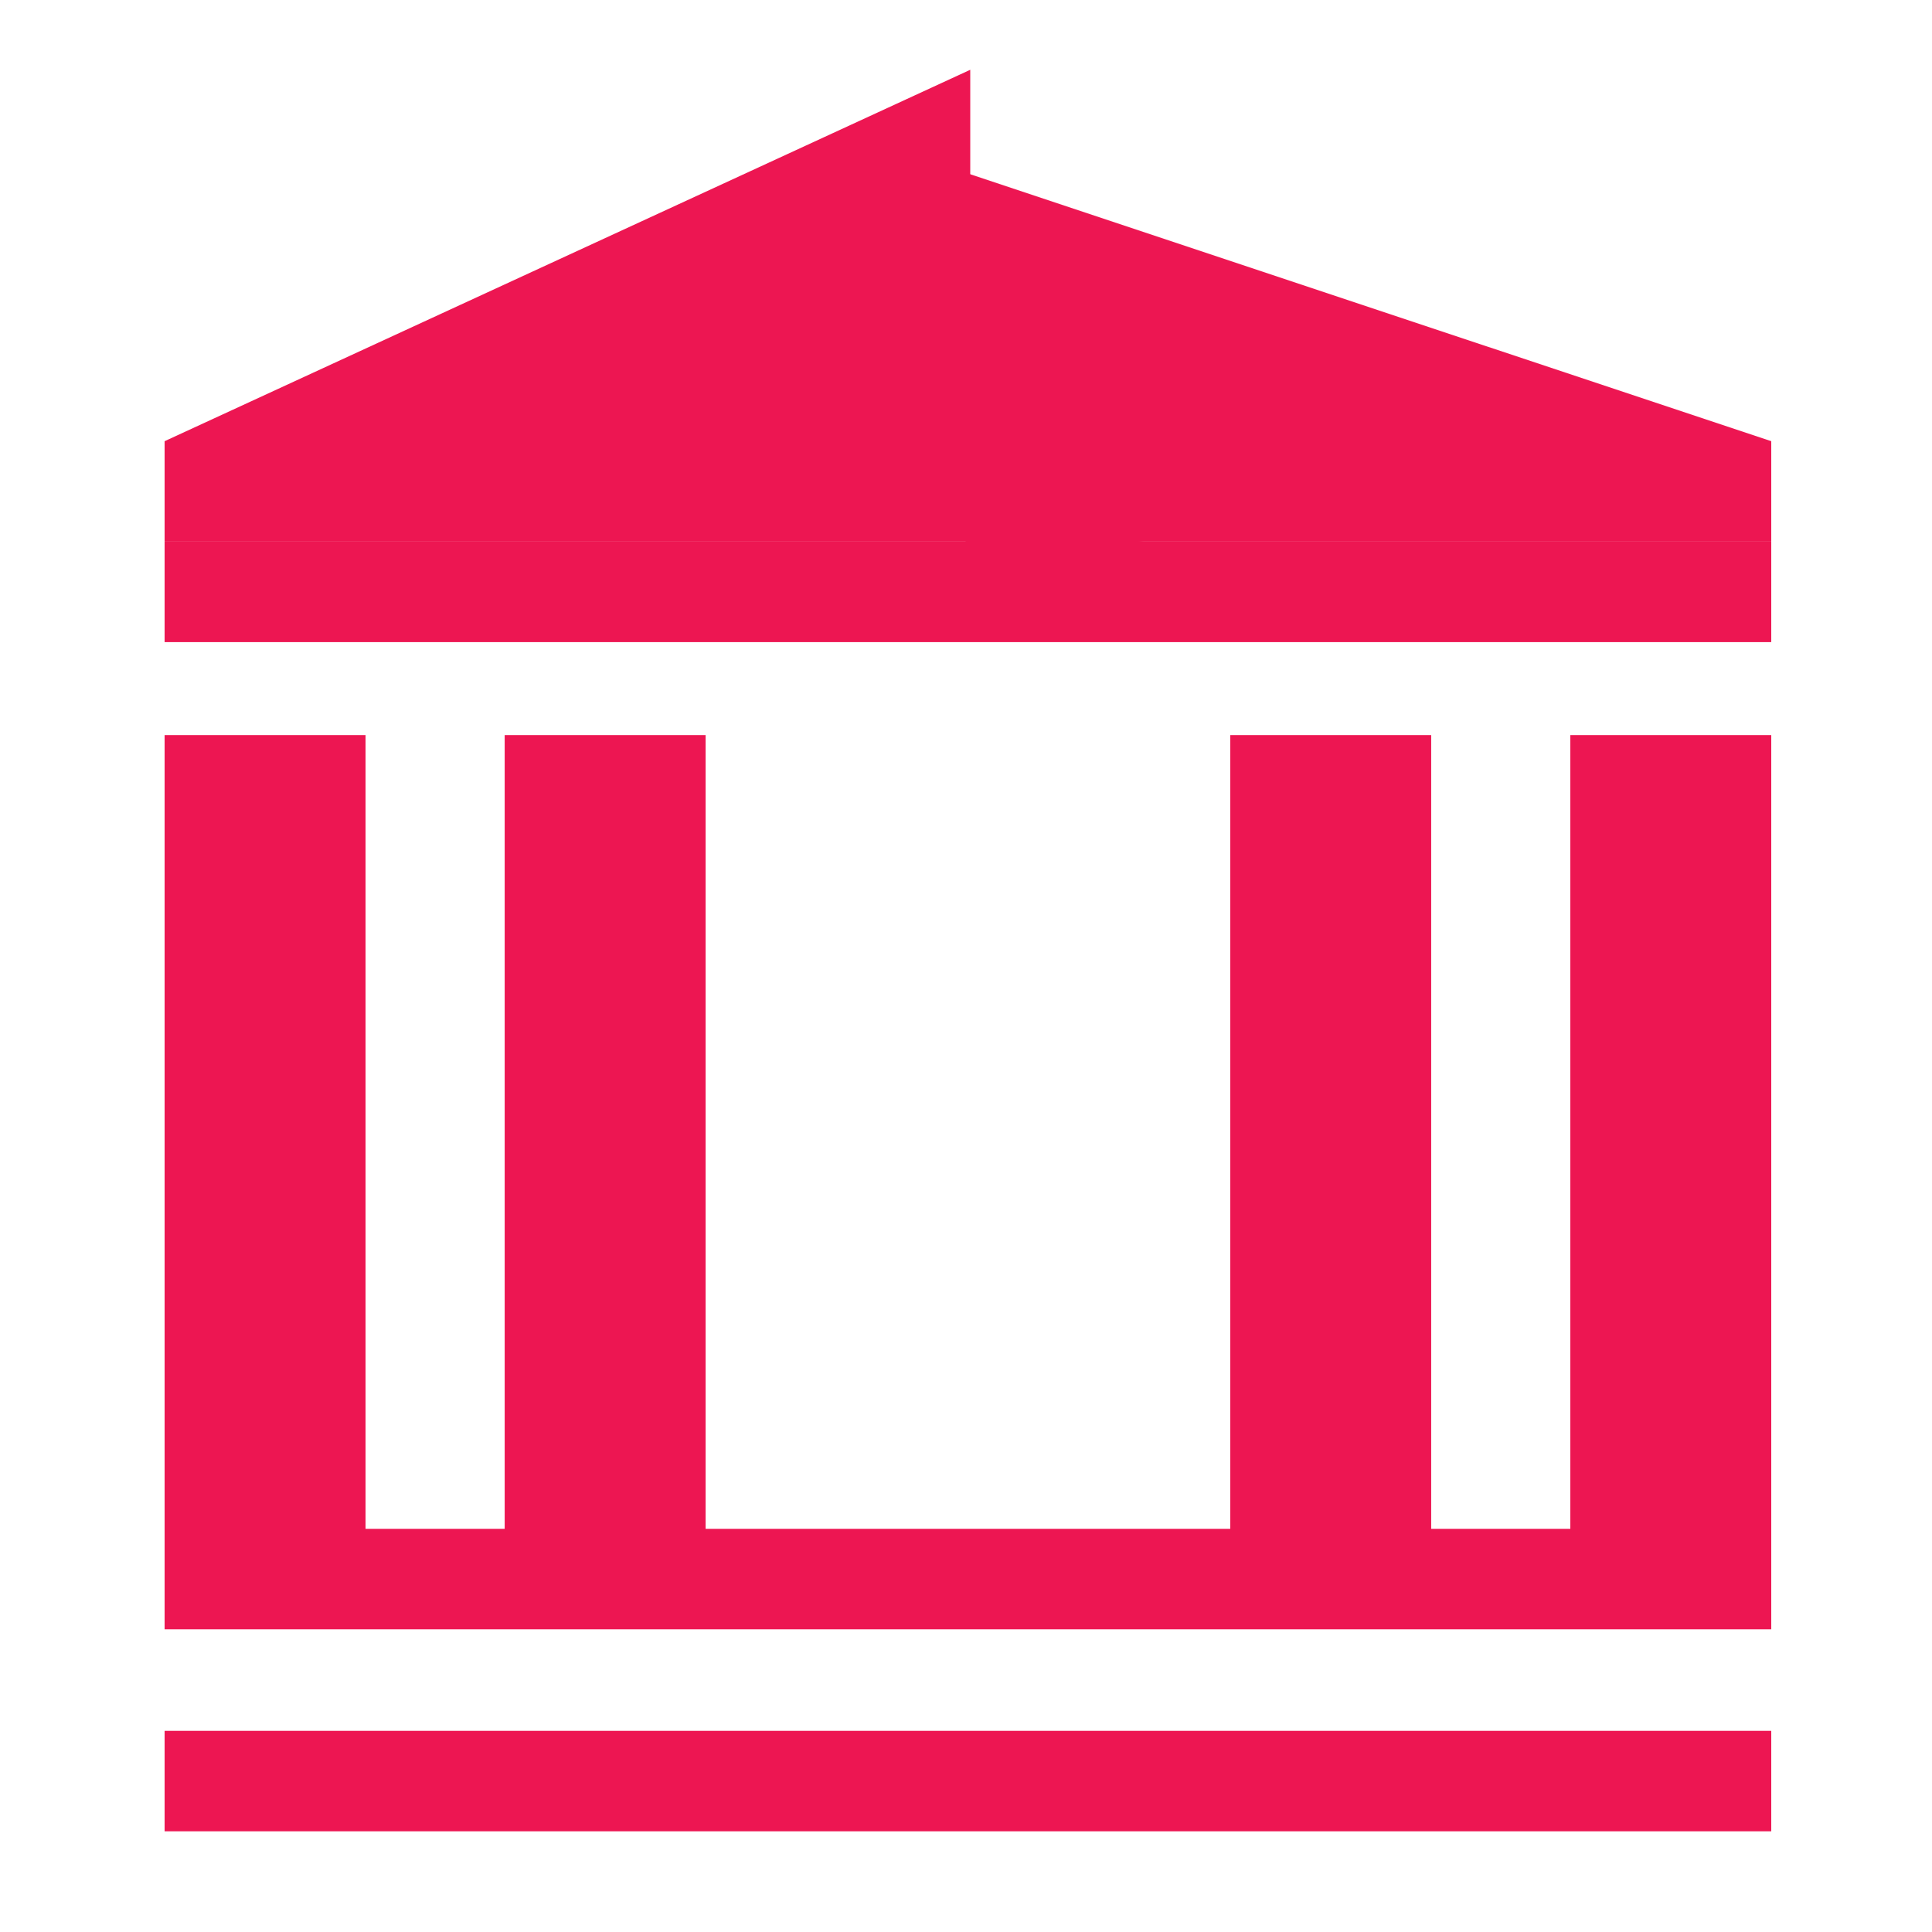
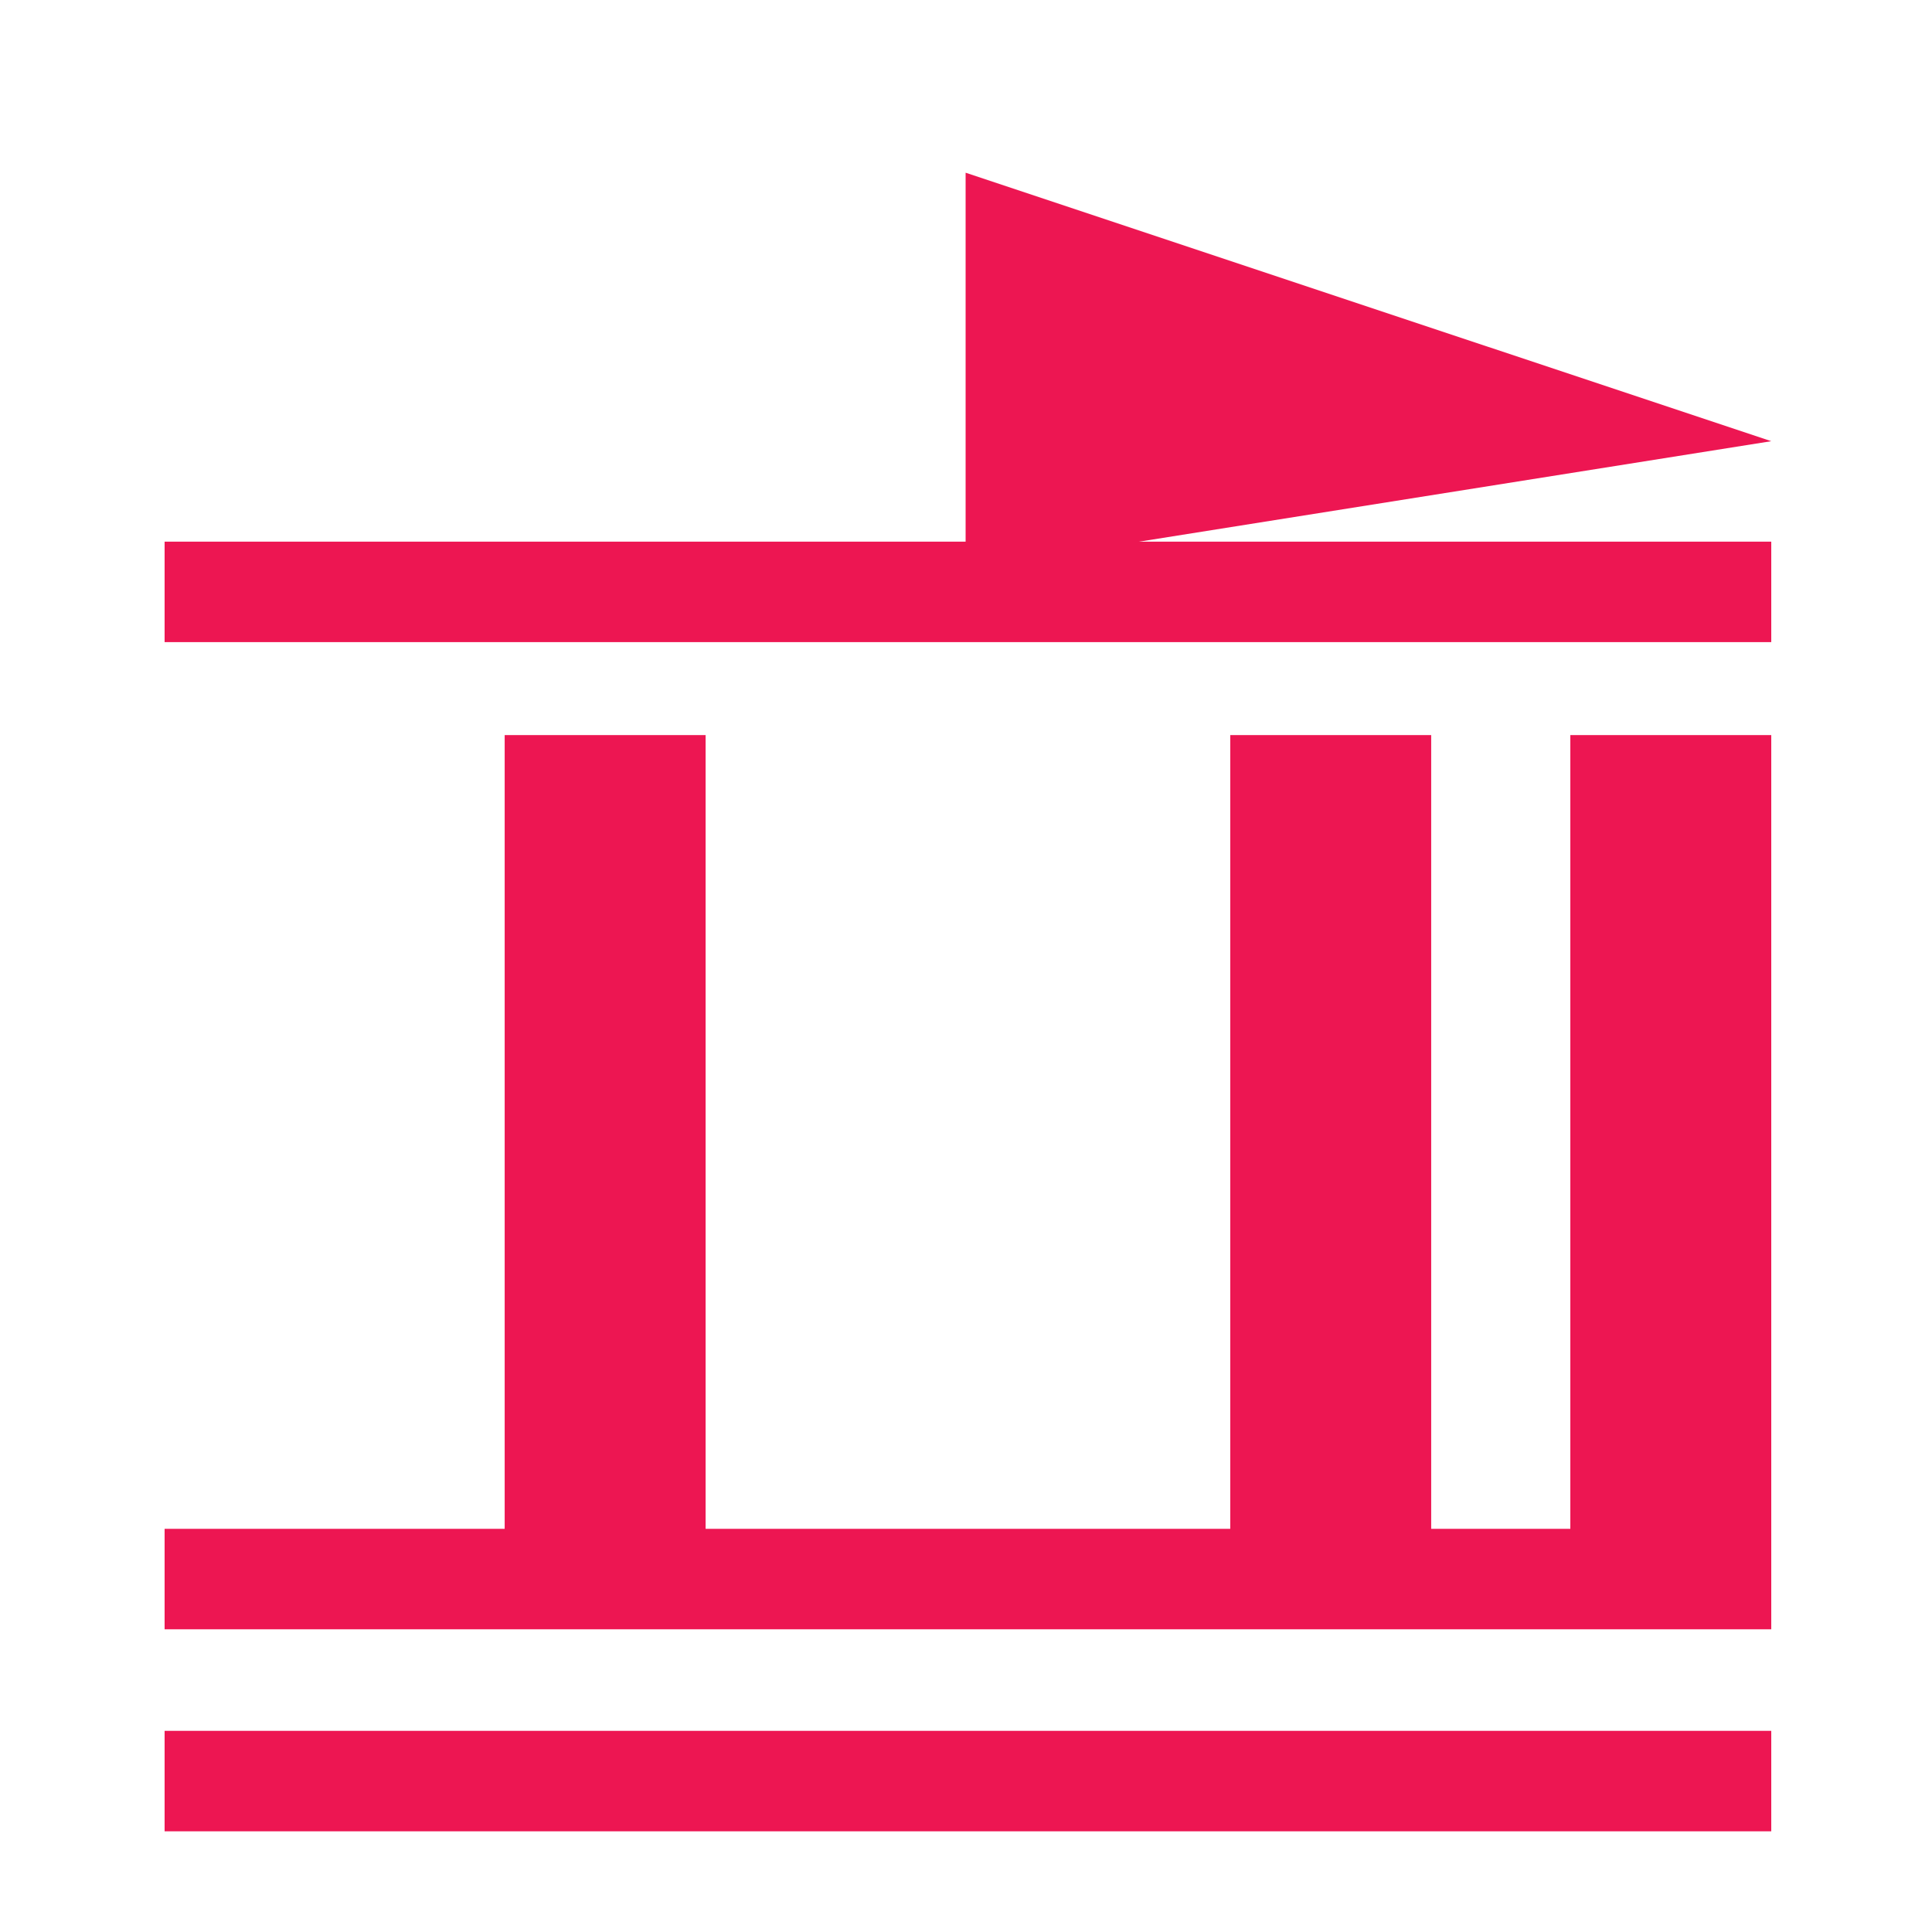
<svg xmlns="http://www.w3.org/2000/svg" id="Ebene_1" version="1.1" viewBox="0 0 500 500">
  <defs>
    <style>
      .st0 {
        stroke-width: 26px;
      }

      .st0, .st1 {
        fill: none;
        stroke: #ed1652;
        stroke-miterlimit: 10;
      }

      .st2 {
        fill: #ed1652;
      }

      .st1 {
        stroke-linecap: round;
        stroke-width: 19px;
      }
    </style>
  </defs>
-   <polygon class="st2" points="68.6 190.24 42.6 190.24 42.6 400.92 68.6 400.92 94.6 400.92 94.6 190.24 68.6 190.24" />
  <polygon class="st2" points="156.61 190.24 130.61 190.24 130.61 400.92 156.61 400.92 182.61 400.92 182.61 190.24 156.61 190.24" />
  <polygon class="st2" points="344.39 190.24 318.39 190.24 318.39 400.92 344.39 400.92 370.39 400.92 370.39 190.24 344.39 190.24" />
  <polygon class="st2" points="432.4 190.24 406.4 190.24 406.4 400.92 432.4 400.92 458.4 400.92 458.4 190.24 432.4 190.24" />
  <line class="st0" x1="42.6" y1="460.94" x2="458.4" y2="460.94" />
  <line class="st0" x1="42.6" y1="408.66" x2="458.4" y2="408.66" />
  <rect class="st2" x="42.6" y="140.18" width="415.8" height="26" />
-   <rect class="st2" x="42.6" y="114.18" width="415.8" height="26" />
-   <polygon class="st2" points="42.6 114.18 251.1 18.06 251.1 120.68 42.6 114.18" />
  <polygon class="st2" points="458.4 114.18 249.9 44.7 249.9 147.32 458.4 114.18" />
  <path class="st2" d="M627.6,342.19c-23.53,0-42.67-19.17-42.61-42.72.06-22.72,18.35-41.65,41.06-42.47,12.54-.45,23.92,4.57,31.99,12.83,2.39,2.45,5.71,3.75,9.13,3.75h0c11.44,0,17.4-13.81,9.4-21.99-13.35-13.63-32.32-21.74-53.14-20.5-34.72,2.07-62.66,30.34-64.35,65.09-1.91,39.37,29.57,72,68.52,72,19.17,0,36.52-7.91,48.97-20.63,8-8.17,2.03-21.97-9.41-21.97h0c-3.44,0-6.77,1.34-9.17,3.79-7.73,7.9-18.49,12.81-30.39,12.81h0Z" />
  <line class="st1" x1="571.31" y1="286.67" x2="624.68" y2="286.67" />
  <line class="st1" x1="571.31" y1="312.49" x2="624.68" y2="312.49" />
</svg>